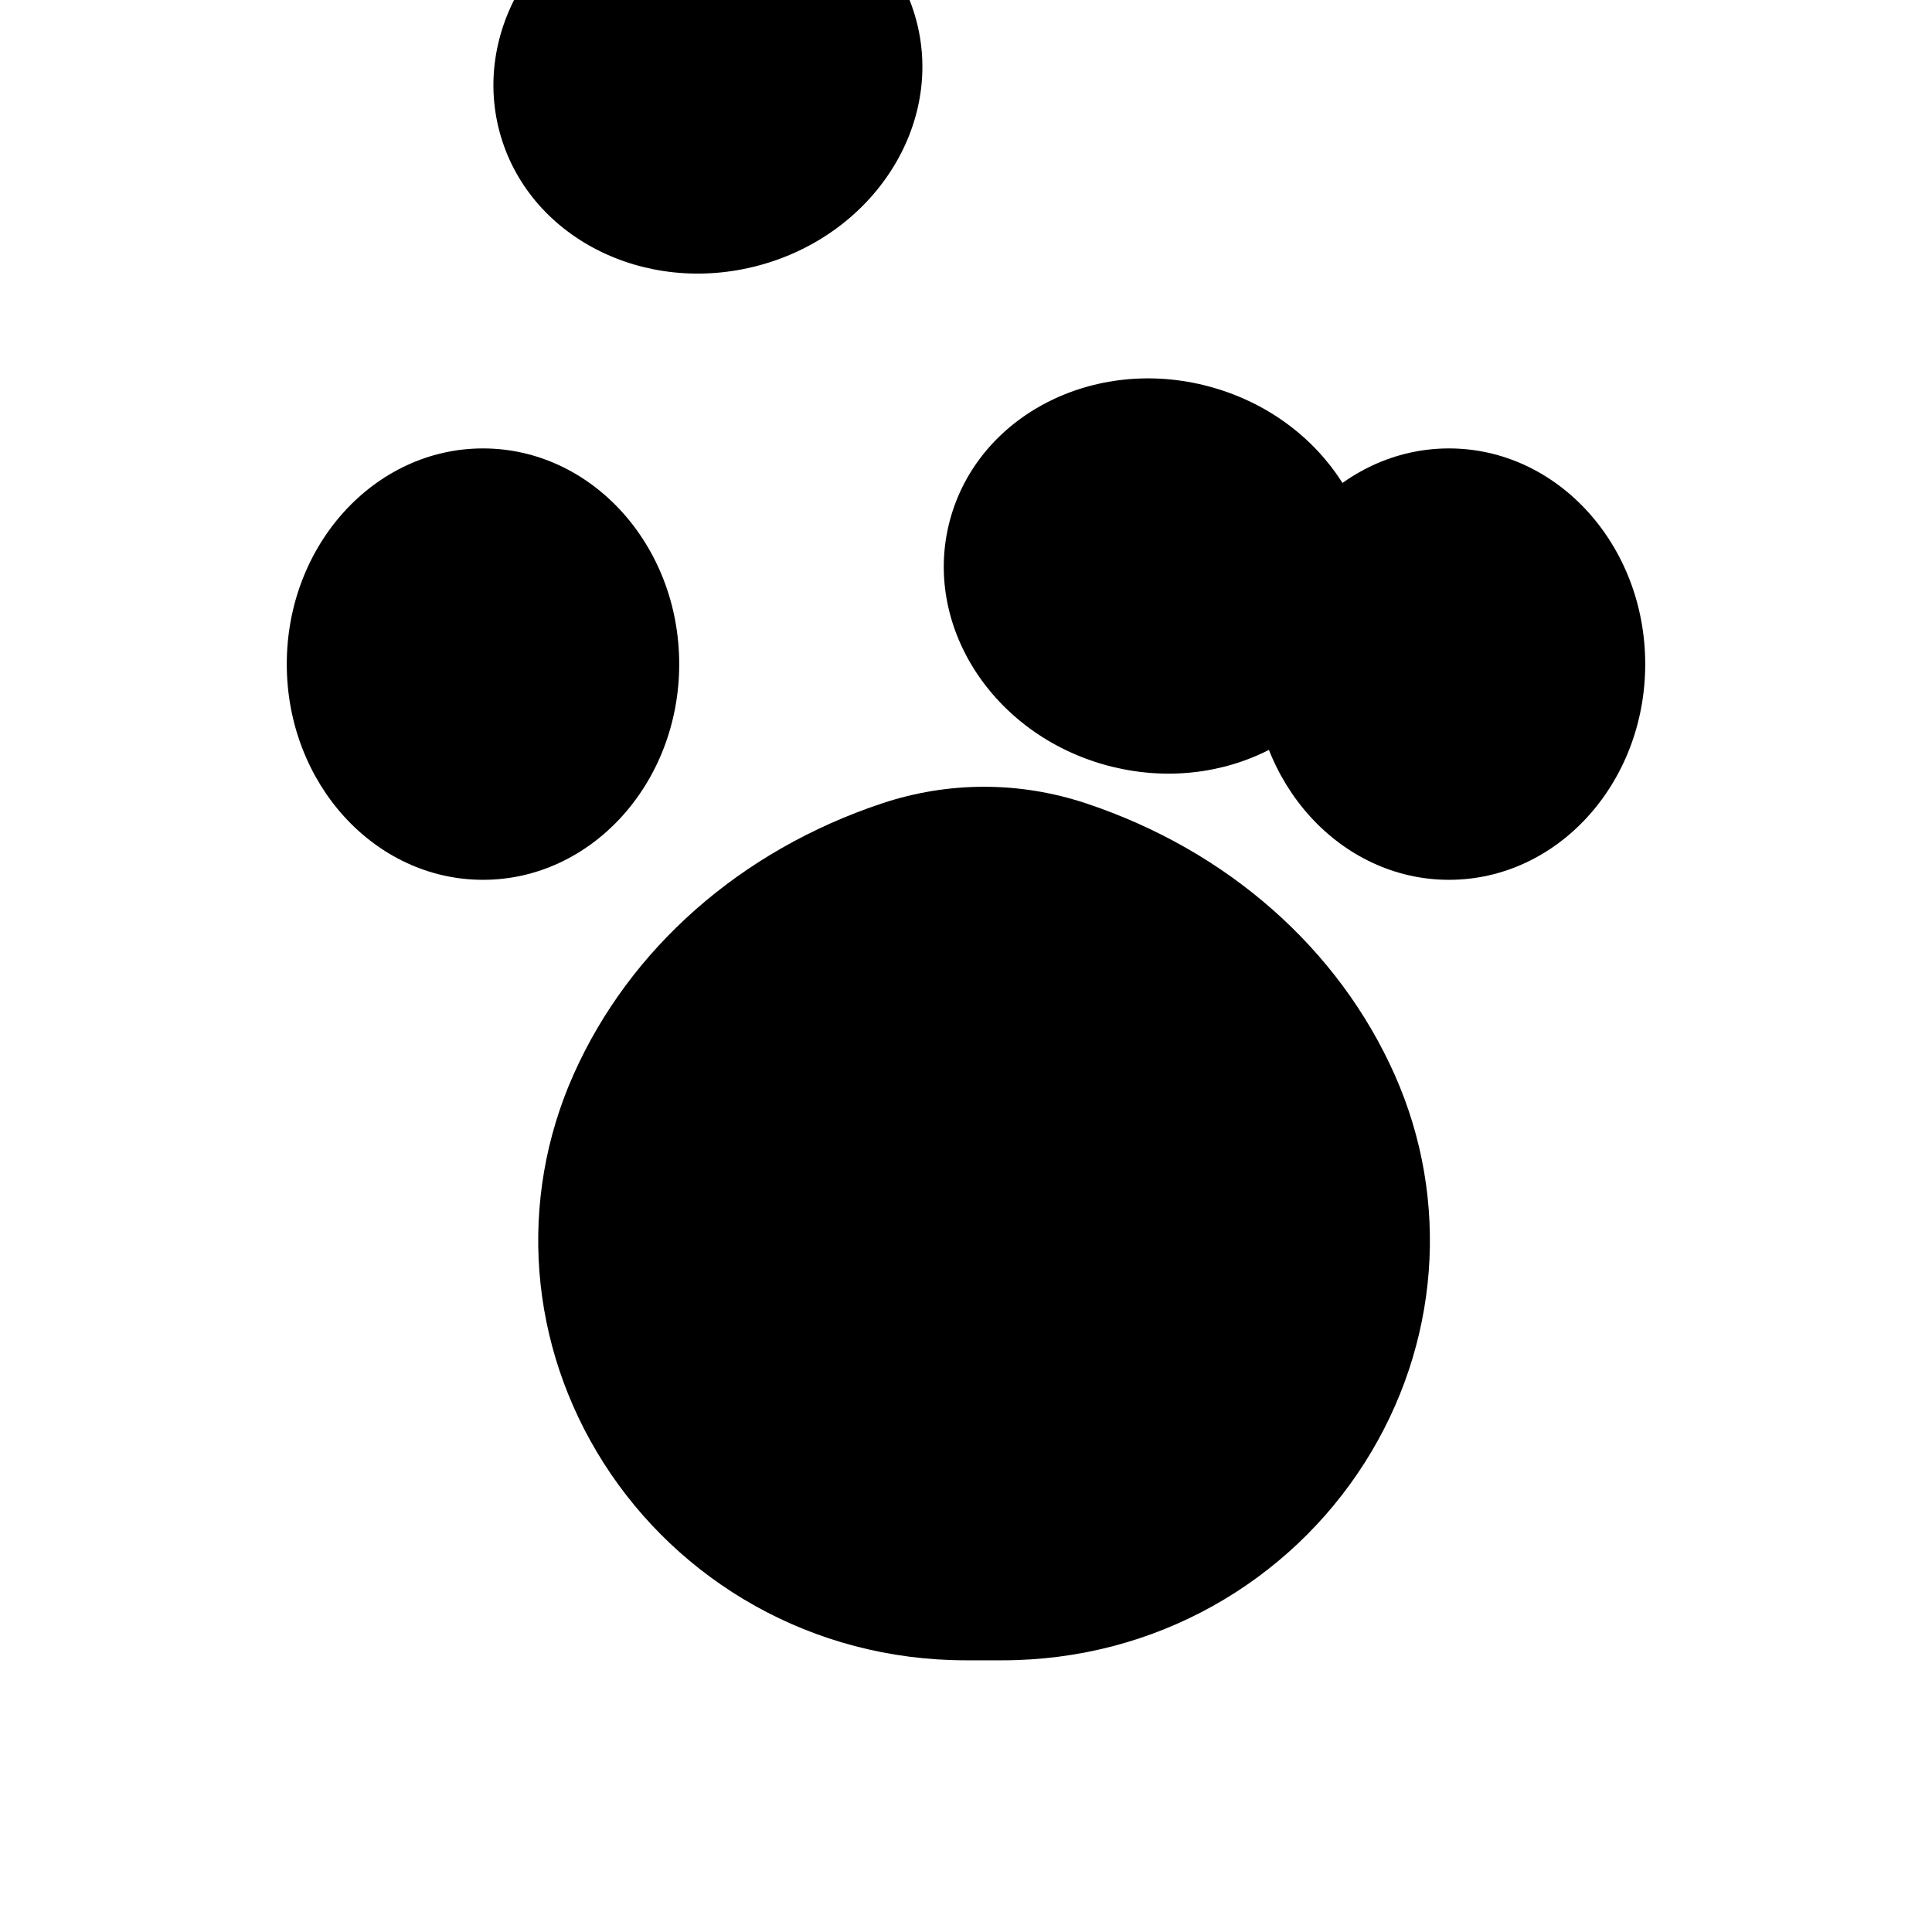
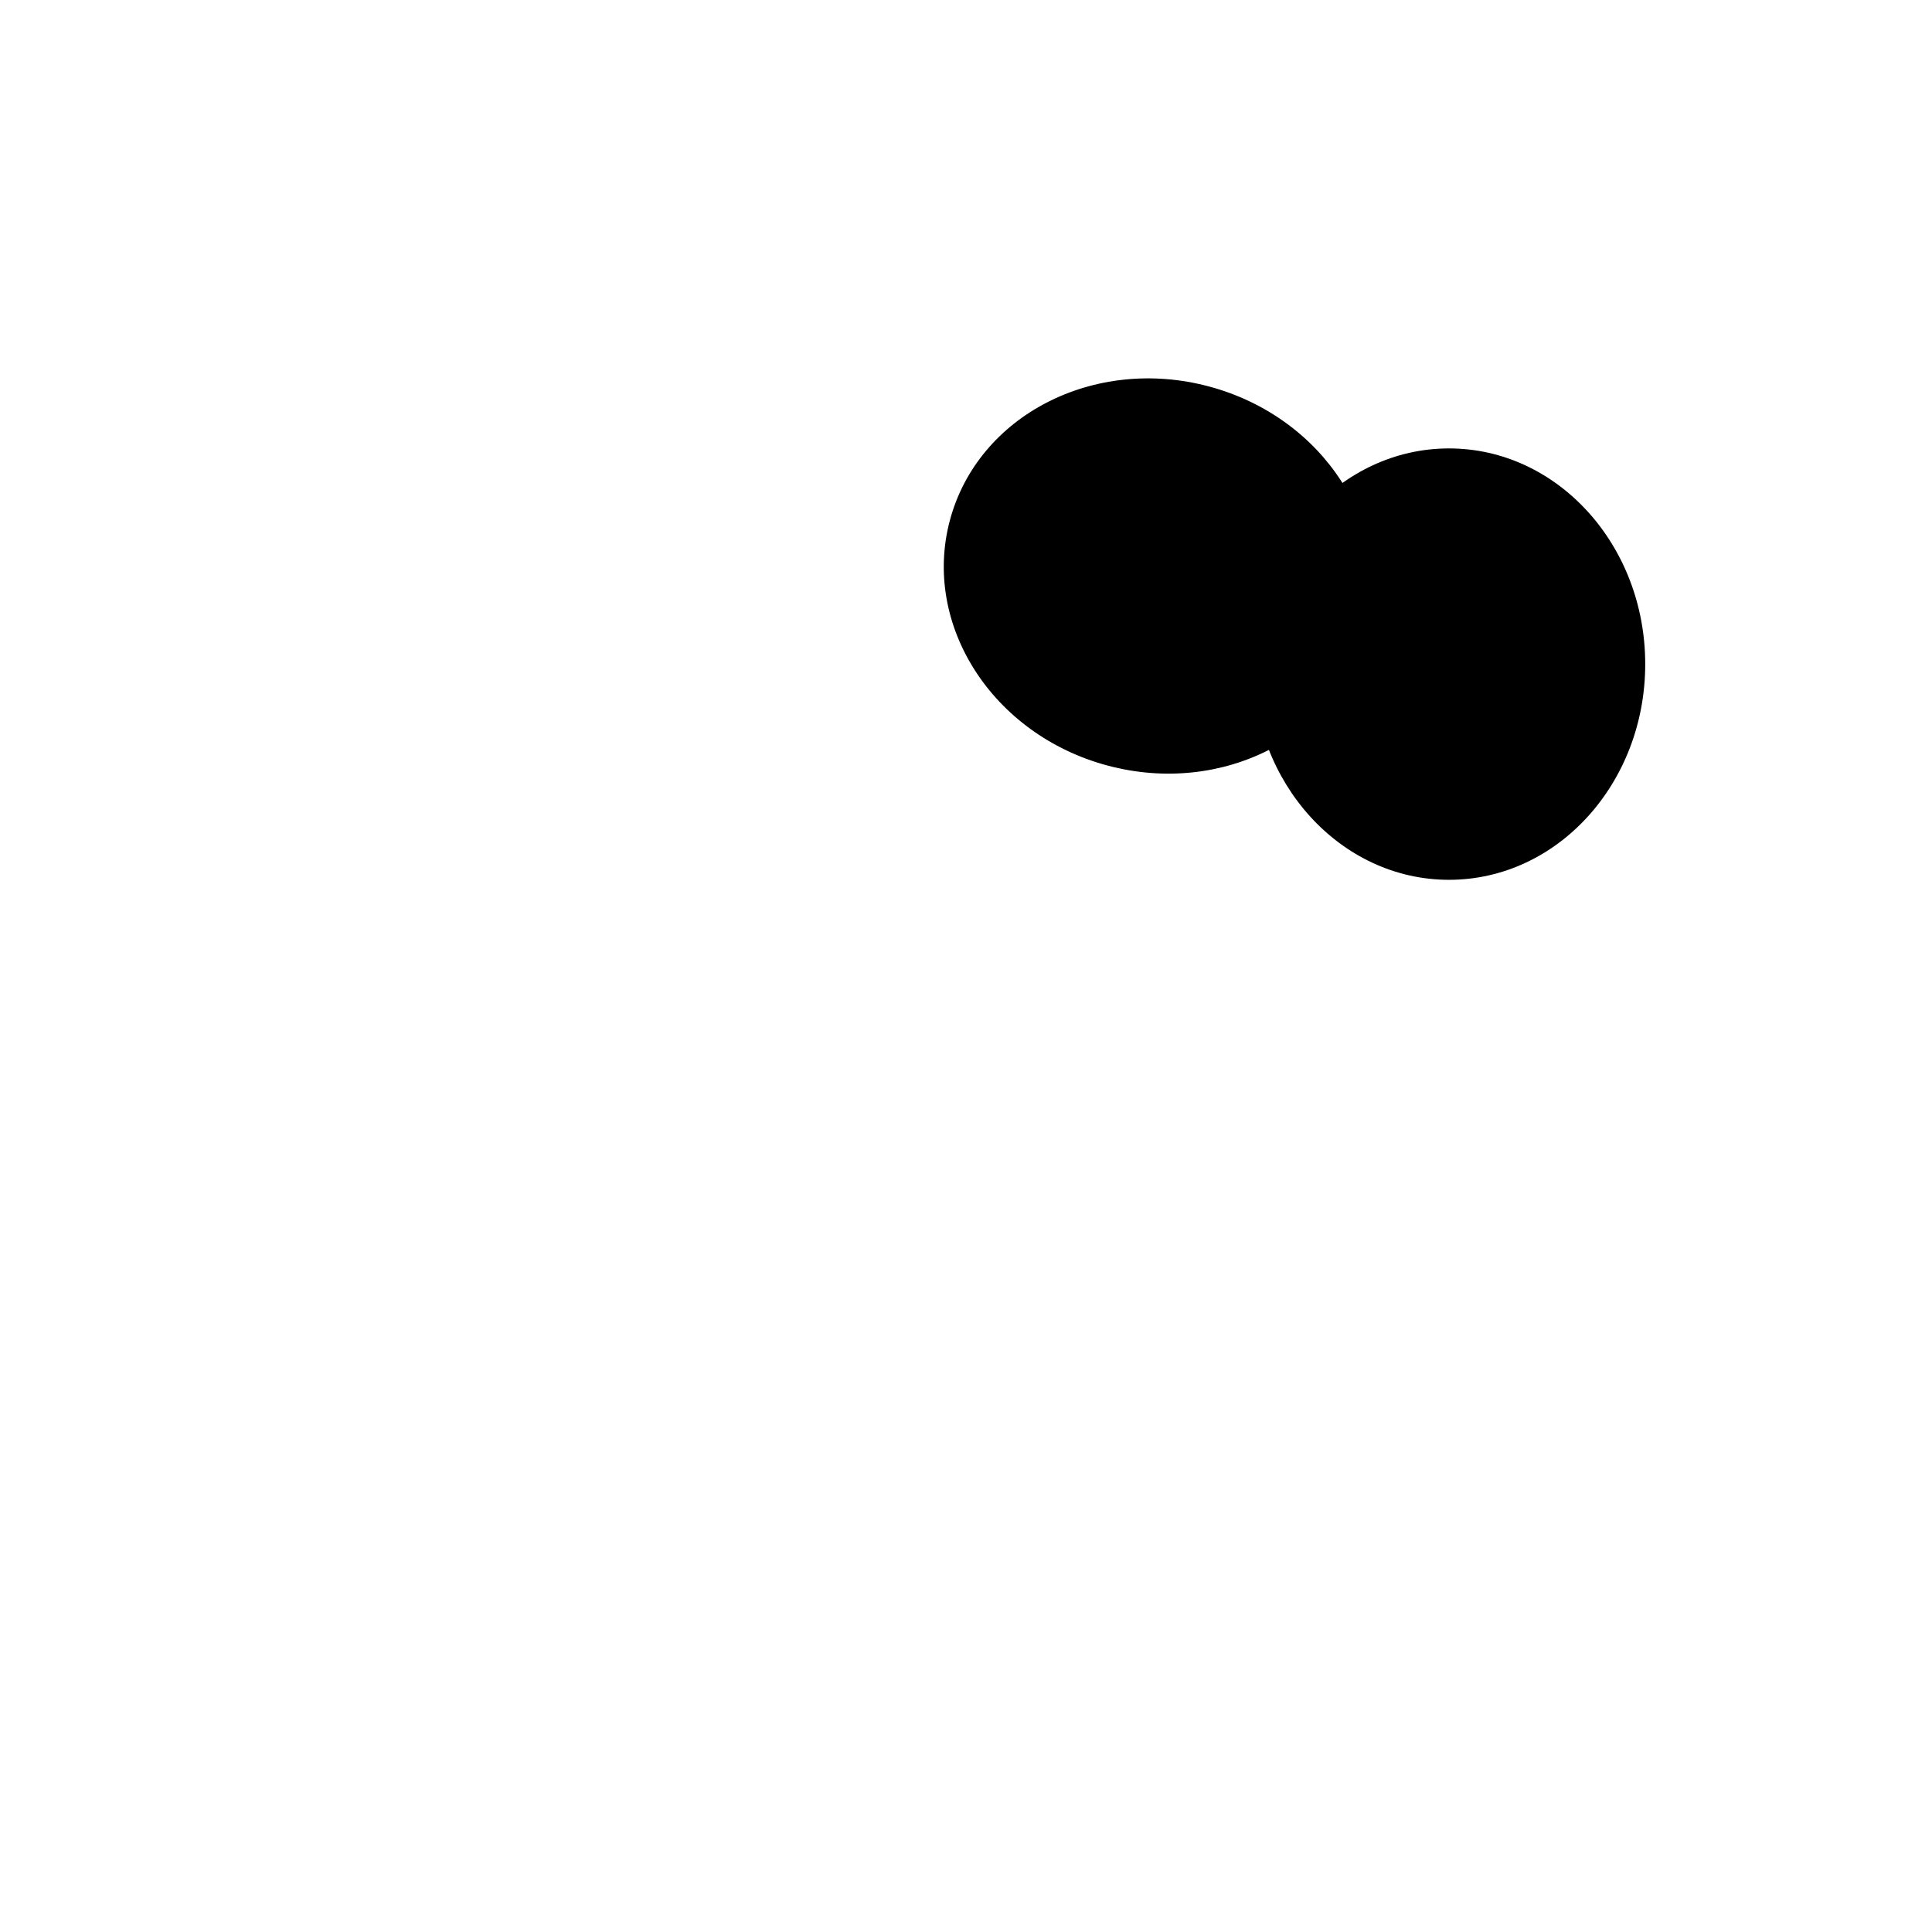
<svg xmlns="http://www.w3.org/2000/svg" width="256" height="256" viewBox="0 0 67.733 67.733">
  <defs>
    <style>
      .paw-color { fill: hsl(80, 13%, 67%); }
    </style>
  </defs>
  <g class="paw-color">
-     <path d="m33.867 58.208c-5.41 0-10.07-2.781-12.704-6.917-2.633-4.135-3.019-9.204-1.058-13.613 1.96-4.408 5.847-7.859 10.821-9.514 1.146-.38 2.344-.581 3.574-.581s2.428.201 3.574.581c4.973 1.655 8.86 5.106 10.821 9.514 1.96 4.409 1.575 9.478-1.058 13.613-2.633 4.136-7.294 6.917-12.704 6.917z" style="stroke-width:.7" />
-     <ellipse cx="16.933" cy="23.283" rx="6.879" ry="7.562" style="stroke-width:.539" />
    <ellipse cx="50.8" cy="23.283" rx="6.879" ry="7.562" style="stroke-width:.539" />
-     <ellipse cx="23.283" cy="8.996" rx="7.562" ry="6.879" transform="rotate(-15)" style="stroke-width:.539" />
    <ellipse cx="44.45" cy="8.996" rx="7.562" ry="6.879" transform="rotate(15)" style="stroke-width:.539" />
  </g>
</svg>